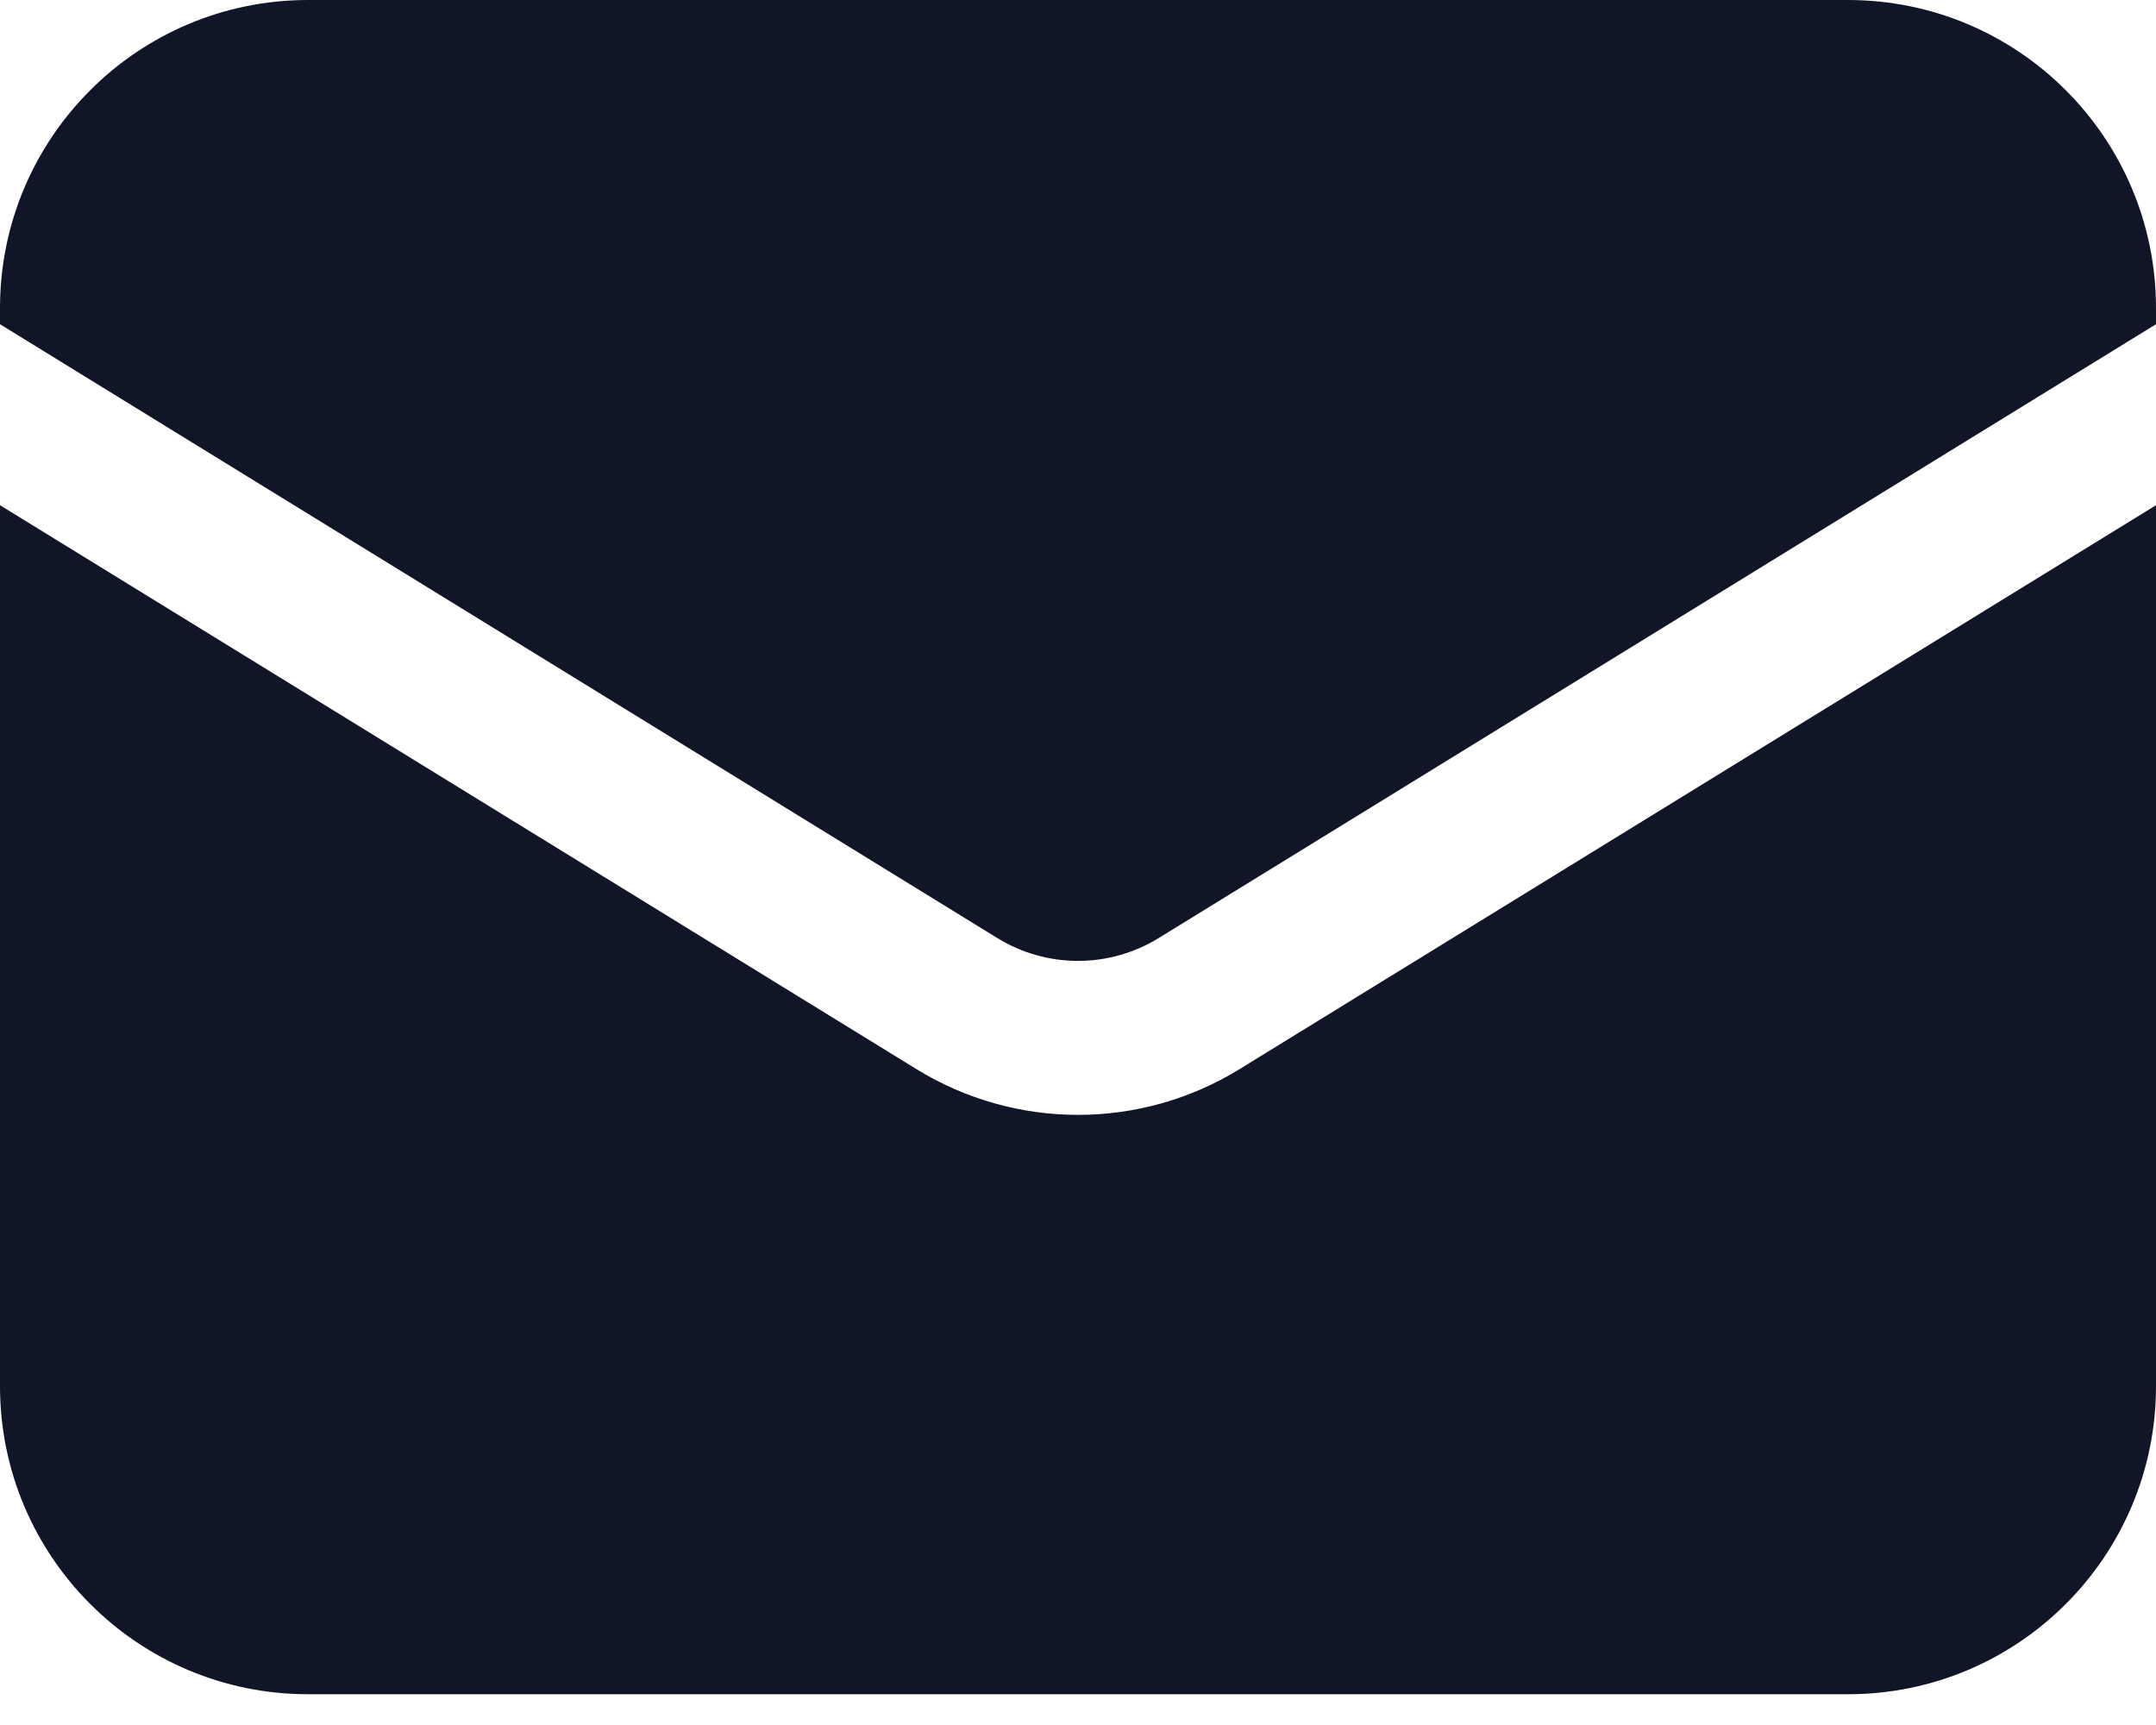
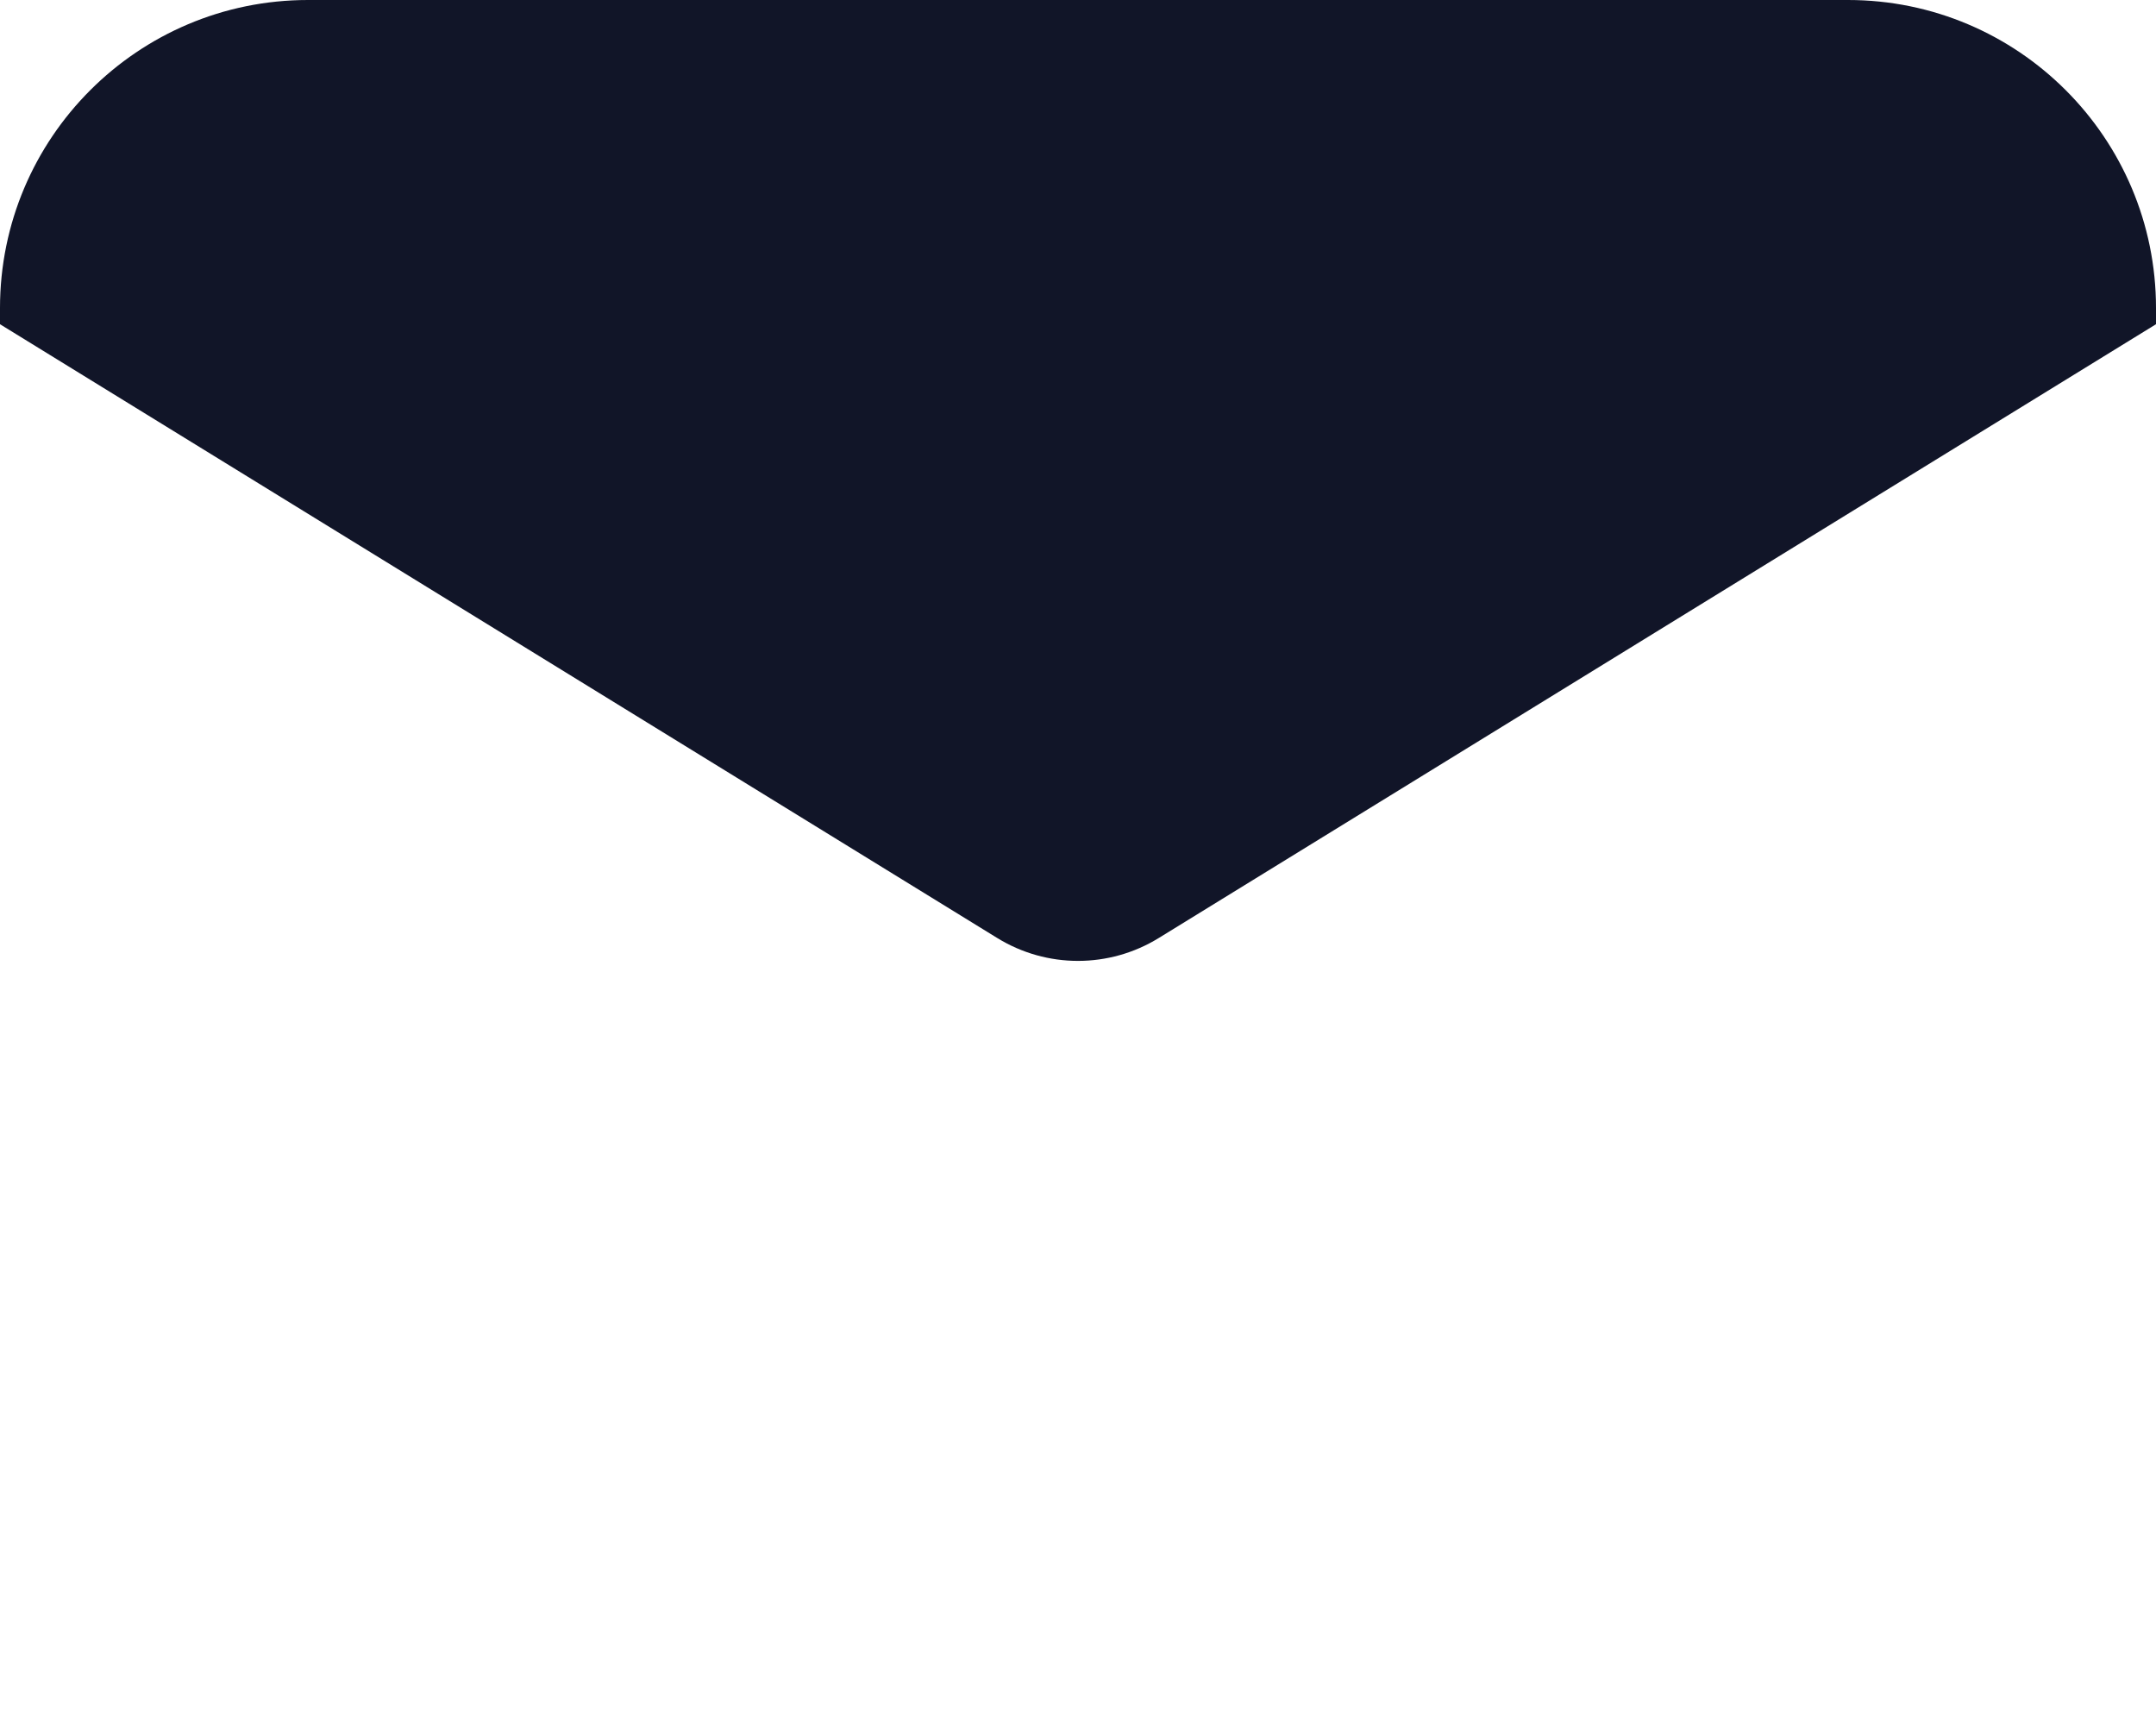
<svg xmlns="http://www.w3.org/2000/svg" width="30" height="24" viewBox="0 0 30 24" fill="none">
  <g id="Group">
-     <path id="Path" d="M0 7.029V19.286C0 21.653 1.919 23.572 4.286 23.572H25.714C28.081 23.572 30 21.653 30 19.286V7.029L17.246 14.876C15.868 15.723 14.132 15.723 12.754 14.876L0 7.029Z" fill="#111528" />
    <path id="Path_2" d="M30 4.511V4.286C30 1.919 28.081 0 25.714 0H4.286C1.919 0 0 1.919 0 4.286V4.511L13.877 13.051C14.566 13.475 15.434 13.475 16.123 13.051L30 4.511Z" fill="#111528" />
  </g>
</svg>